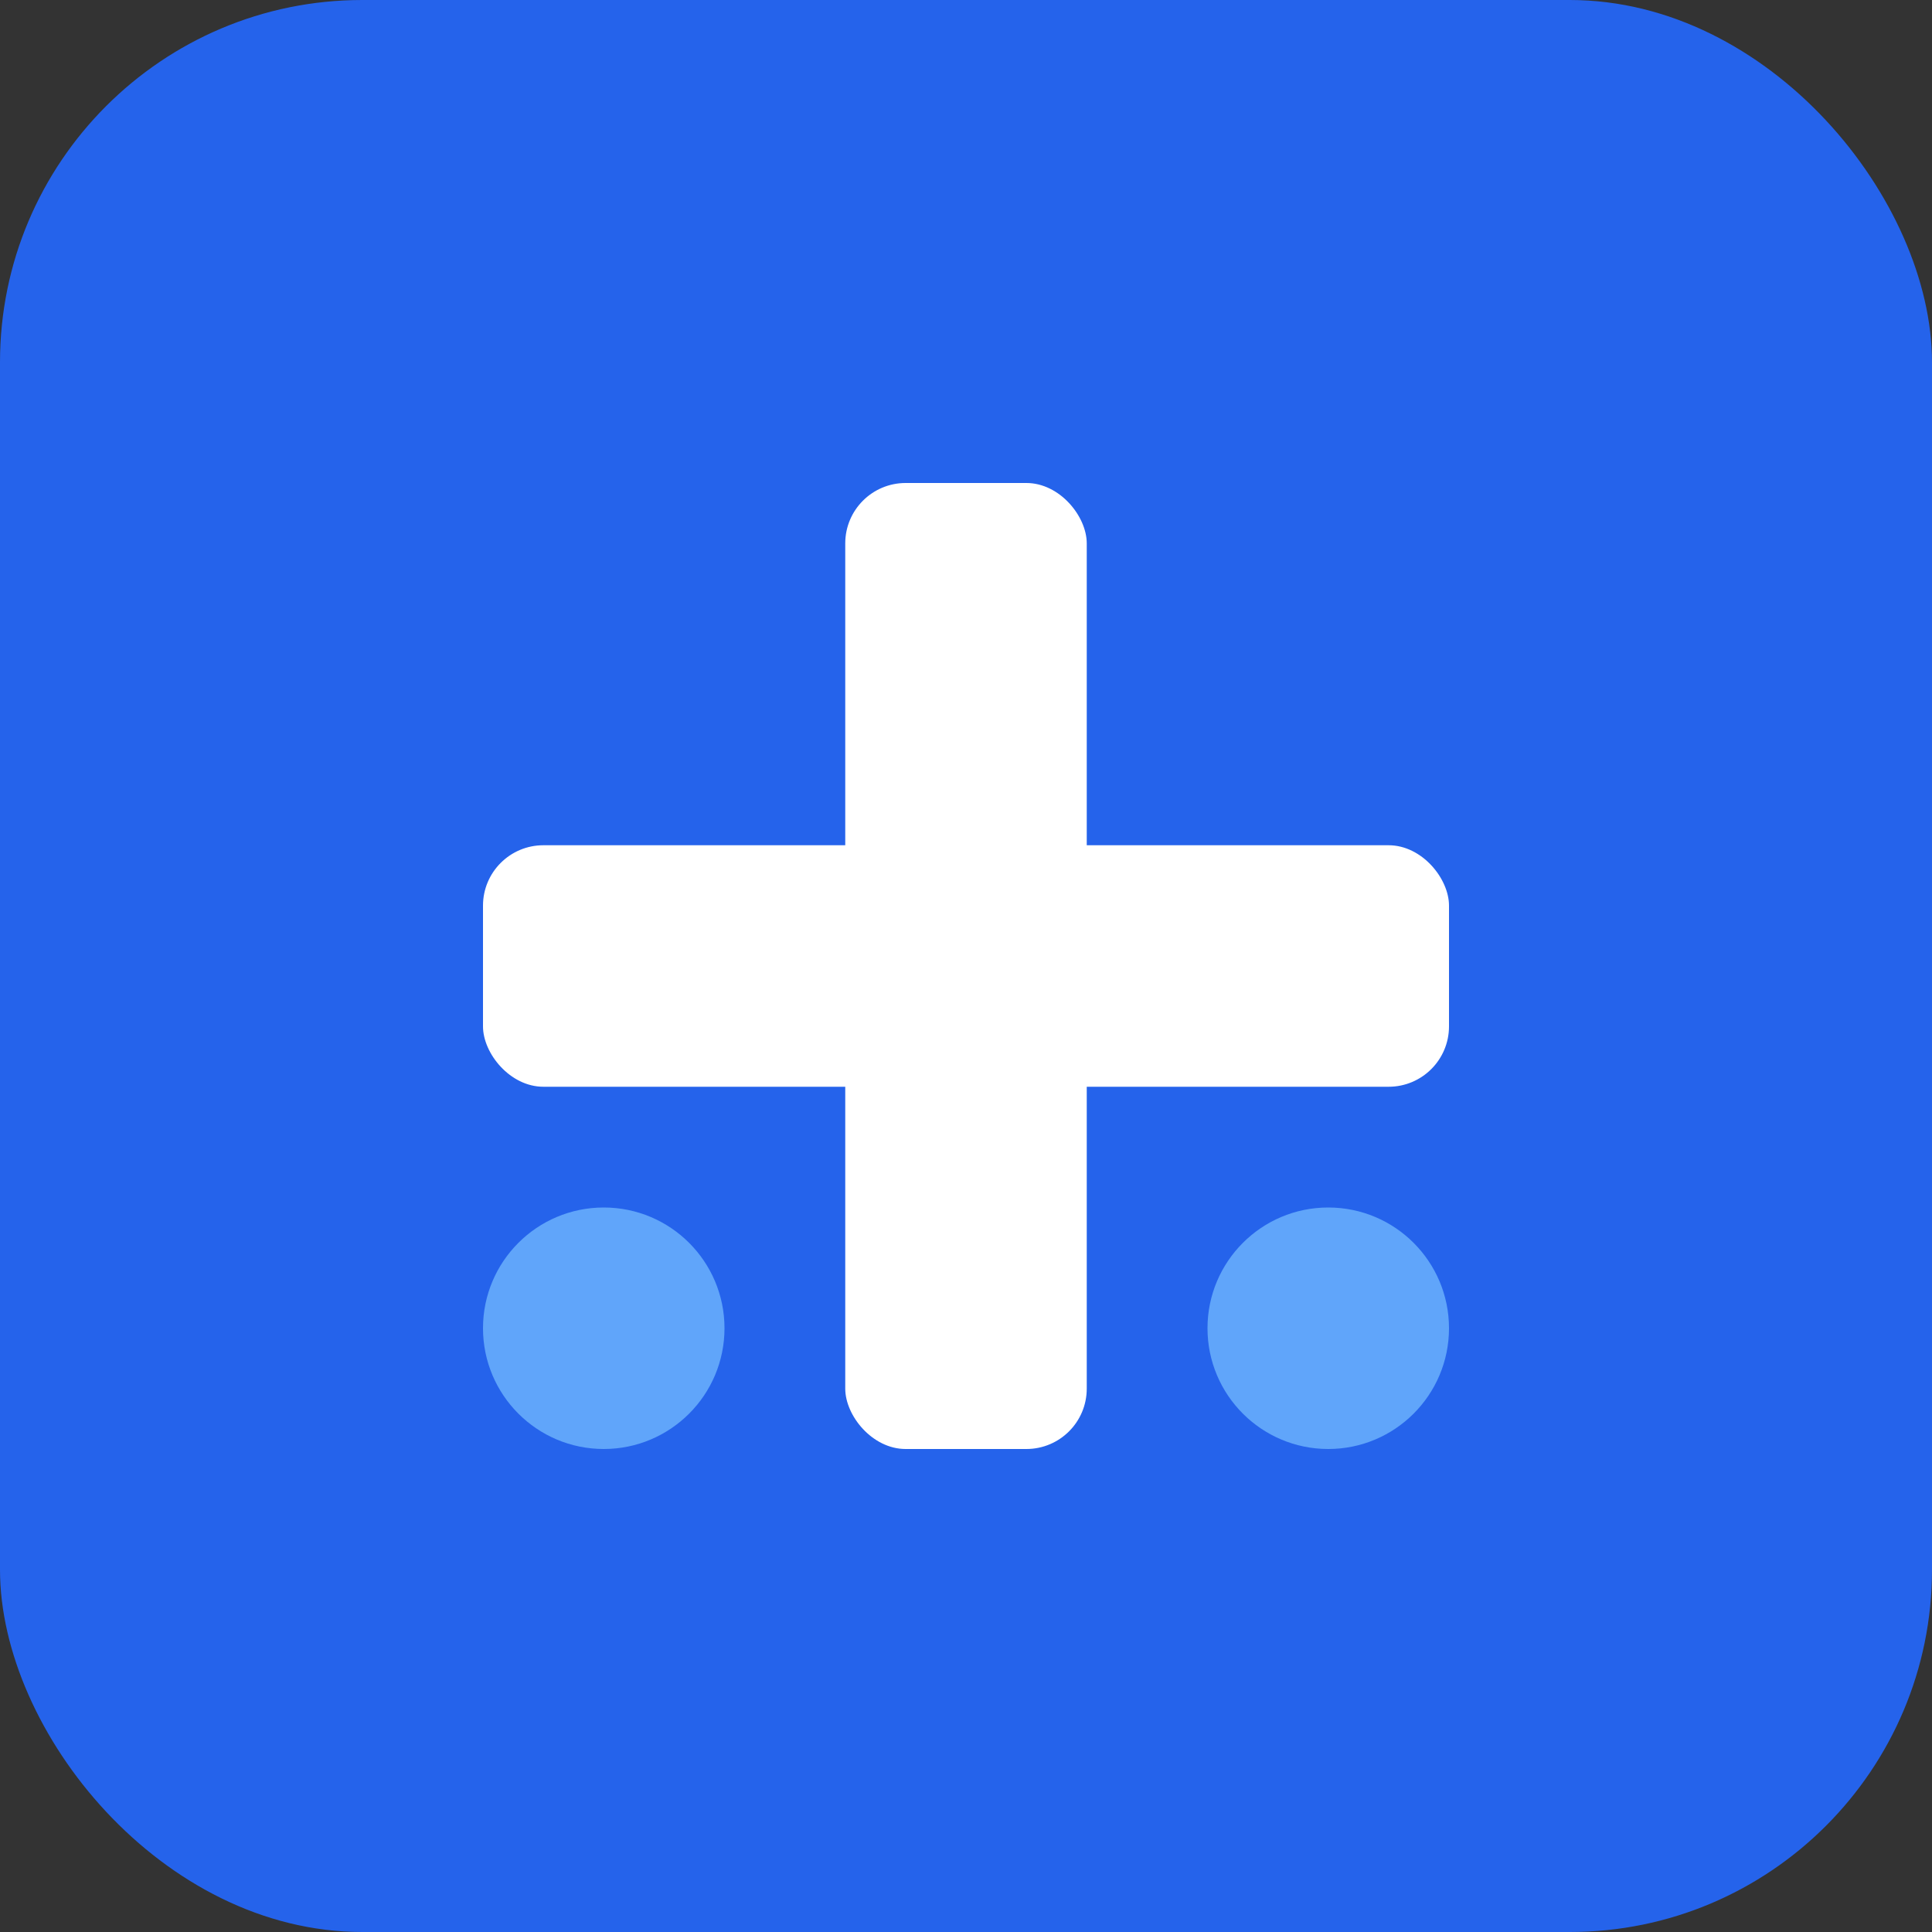
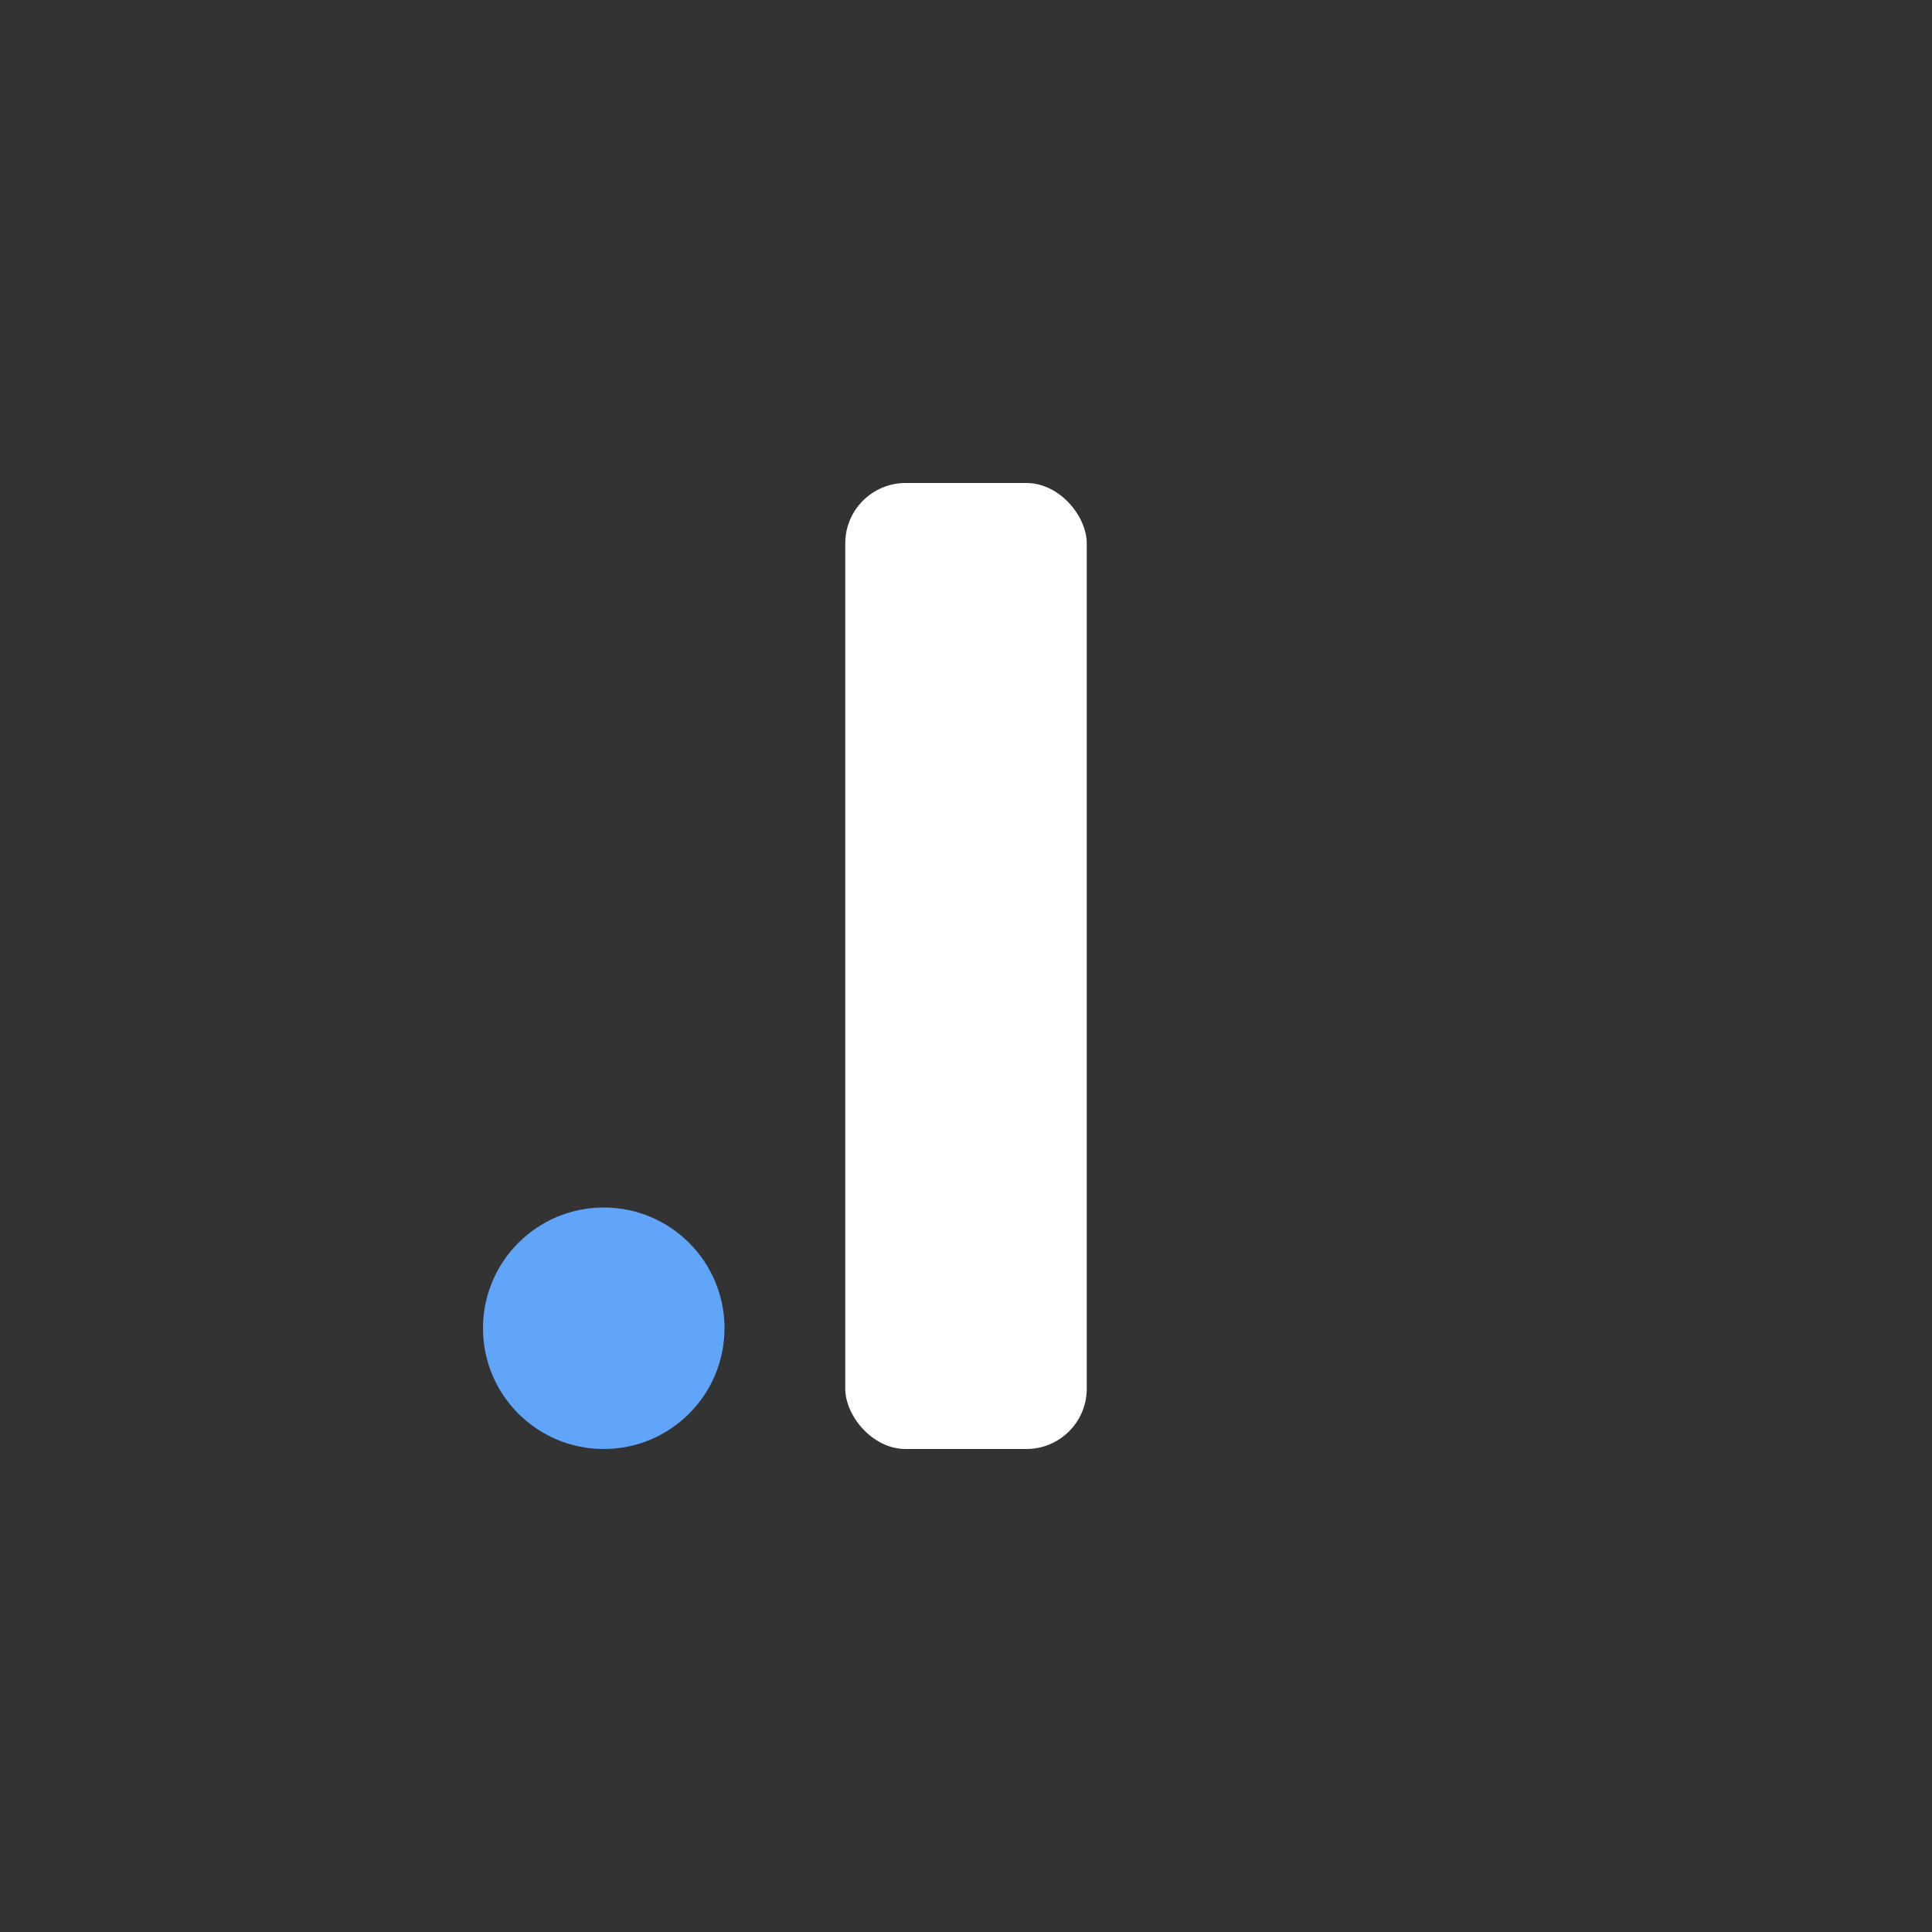
<svg xmlns="http://www.w3.org/2000/svg" width="32" height="32" viewBox="0 0 32 32">
  <rect x="0" y="0" width="32" height="32" fill="#333333" stroke="none" />
-   <rect width="32" height="32" fill="#2563eb" rx="6" />
  <g fill="white">
    <rect x="14" y="8" width="4" height="16" rx="1" />
-     <rect x="8" y="14" width="16" height="4" rx="1" />
    <circle cx="10" cy="22" r="2" fill="#60a5fa" />
-     <circle cx="22" cy="22" r="2" fill="#60a5fa" />
  </g>
</svg>